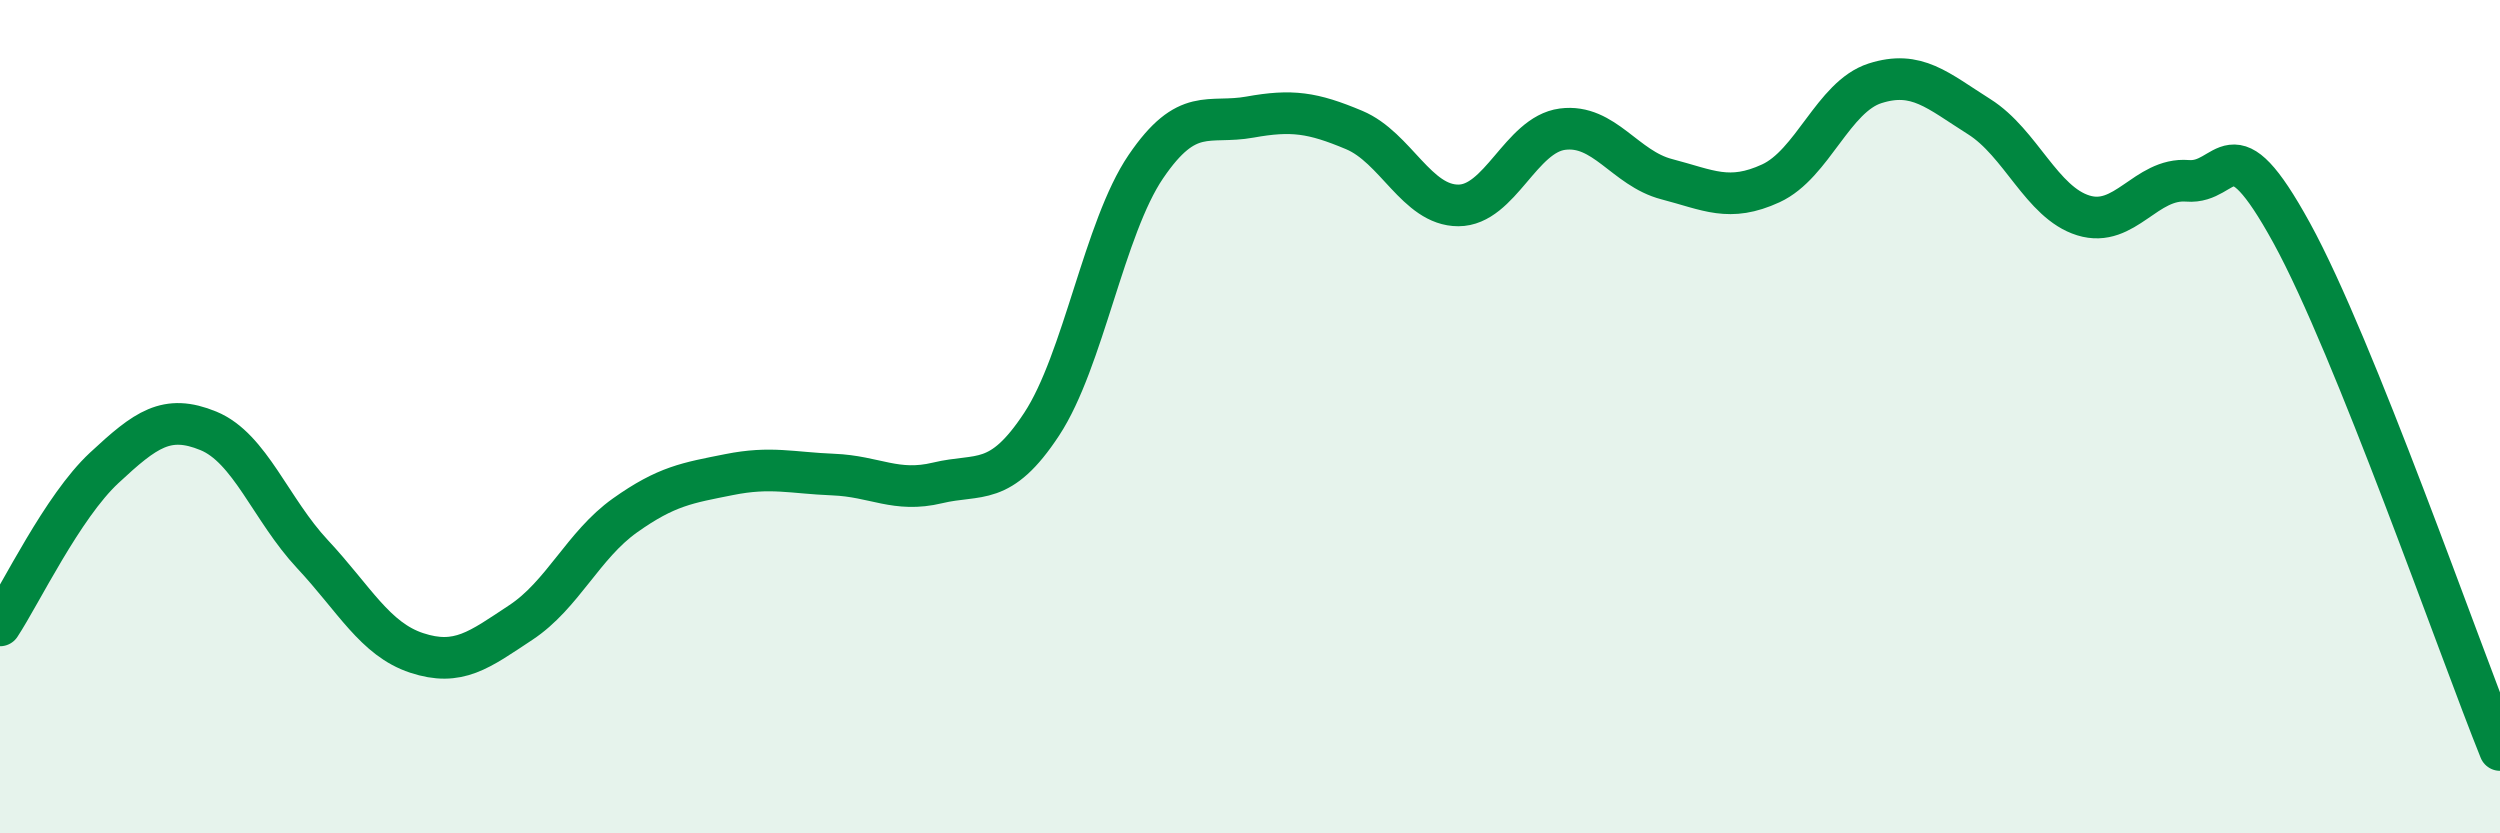
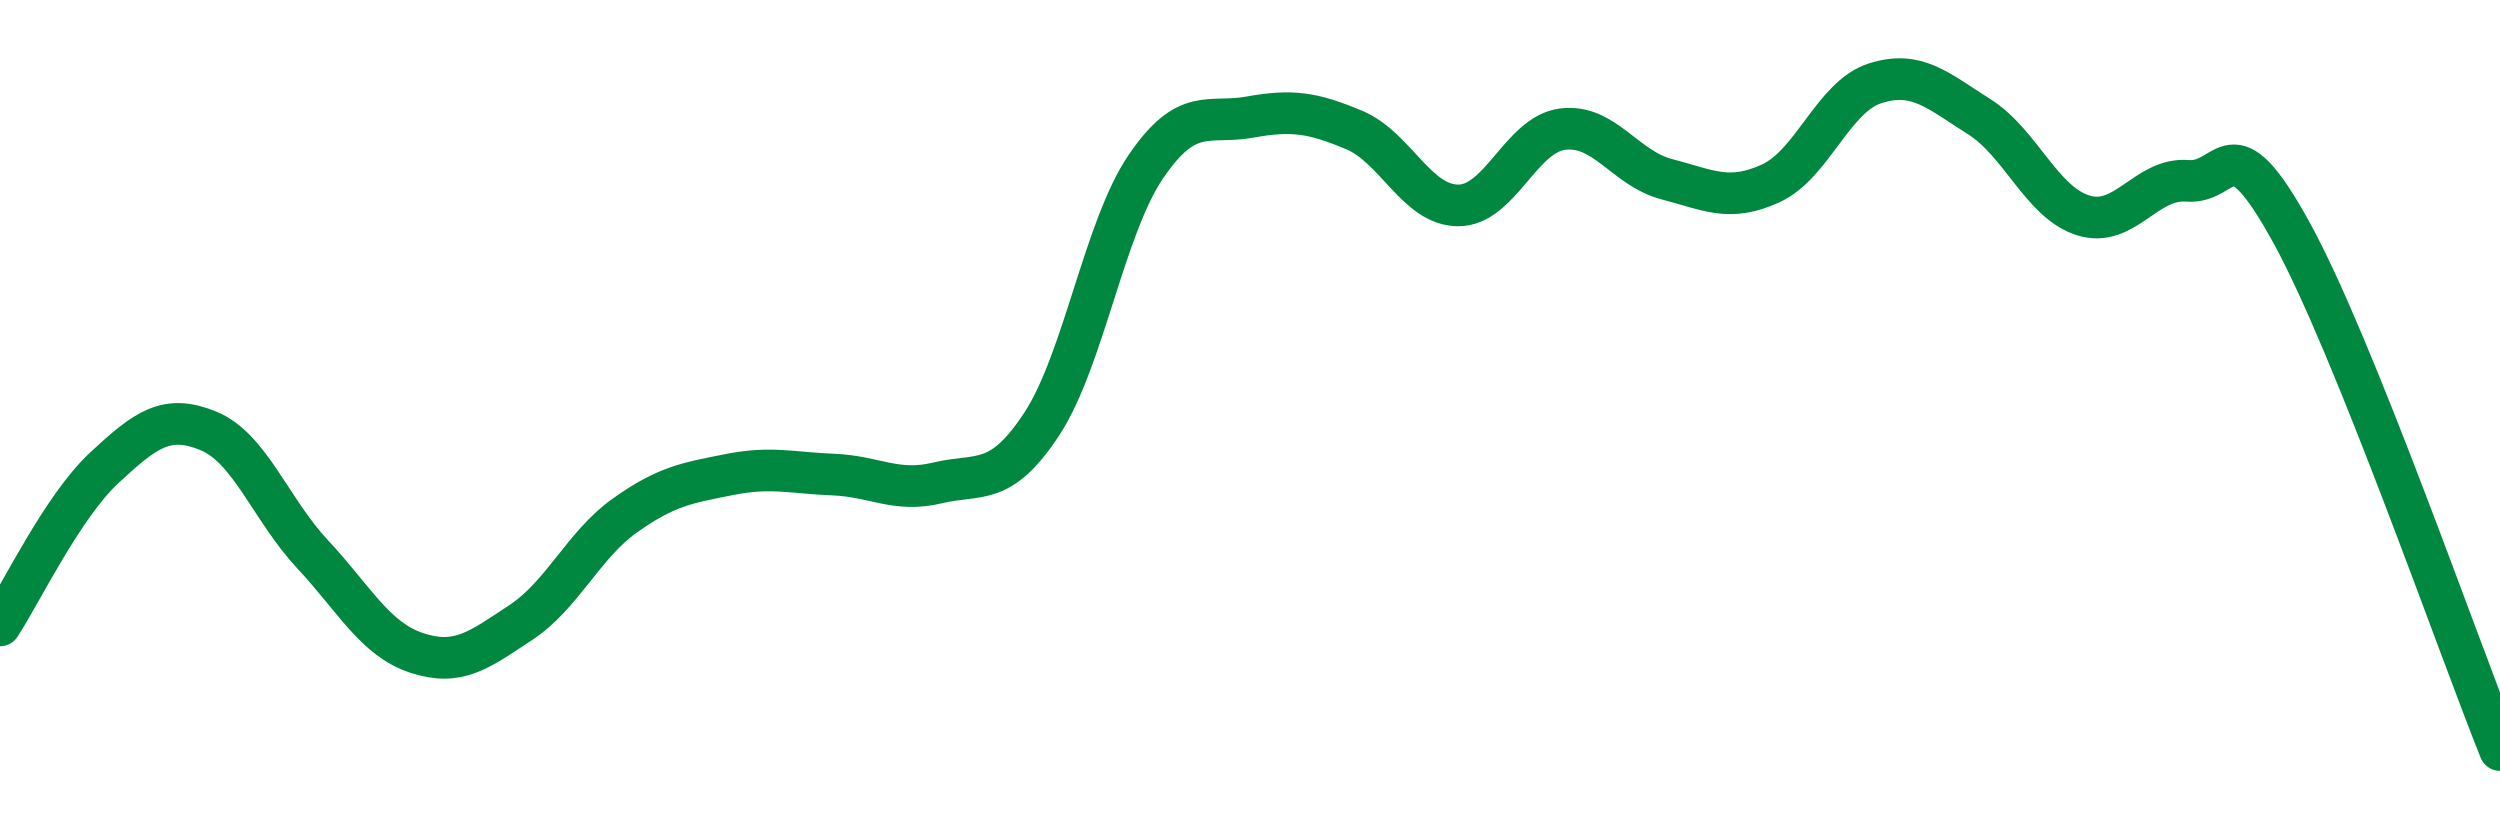
<svg xmlns="http://www.w3.org/2000/svg" width="60" height="20" viewBox="0 0 60 20">
-   <path d="M 0,15.01 C 0.5,14.25 1.5,12.16 2.5,11.23 C 3.5,10.3 4,9.93 5,10.34 C 6,10.75 6.5,12.23 7.5,13.3 C 8.5,14.37 9,15.34 10,15.67 C 11,16 11.5,15.6 12.5,14.94 C 13.5,14.28 14,13.08 15,12.37 C 16,11.66 16.5,11.59 17.5,11.39 C 18.5,11.19 19,11.35 20,11.39 C 21,11.43 21.5,11.83 22.5,11.59 C 23.5,11.35 24,11.7 25,10.18 C 26,8.66 26.5,5.47 27.5,4 C 28.5,2.53 29,2.99 30,2.81 C 31,2.63 31.5,2.7 32.5,3.12 C 33.5,3.54 34,4.93 35,4.93 C 36,4.93 36.5,3.23 37.5,3.1 C 38.5,2.97 39,4.04 40,4.3 C 41,4.56 41.5,4.86 42.5,4.4 C 43.5,3.94 44,2.32 45,2 C 46,1.68 46.5,2.17 47.5,2.8 C 48.5,3.43 49,4.86 50,5.17 C 51,5.48 51.5,4.26 52.5,4.34 C 53.5,4.42 53.5,2.86 55,5.59 C 56.5,8.32 59,15.52 60,18L60 20L0 20Z" fill="#008740" opacity="0.1" stroke-linecap="round" stroke-linejoin="round" />
  <path d="M 0,15.01 C 0.5,14.25 1.5,12.16 2.5,11.23 C 3.5,10.3 4,9.93 5,10.34 C 6,10.75 6.5,12.23 7.5,13.3 C 8.5,14.37 9,15.34 10,15.67 C 11,16 11.5,15.6 12.5,14.94 C 13.5,14.28 14,13.08 15,12.37 C 16,11.66 16.5,11.59 17.5,11.39 C 18.5,11.19 19,11.35 20,11.39 C 21,11.43 21.5,11.83 22.5,11.59 C 23.5,11.35 24,11.7 25,10.18 C 26,8.66 26.5,5.47 27.5,4 C 28.5,2.53 29,2.99 30,2.81 C 31,2.63 31.5,2.7 32.5,3.12 C 33.5,3.54 34,4.93 35,4.93 C 36,4.93 36.5,3.23 37.5,3.1 C 38.5,2.97 39,4.04 40,4.3 C 41,4.56 41.5,4.86 42.5,4.4 C 43.5,3.94 44,2.32 45,2 C 46,1.68 46.5,2.17 47.5,2.8 C 48.5,3.43 49,4.86 50,5.17 C 51,5.48 51.5,4.26 52.5,4.34 C 53.5,4.42 53.5,2.86 55,5.59 C 56.5,8.32 59,15.52 60,18" stroke="#008740" stroke-width="1" fill="none" stroke-linecap="round" stroke-linejoin="round" />
</svg>